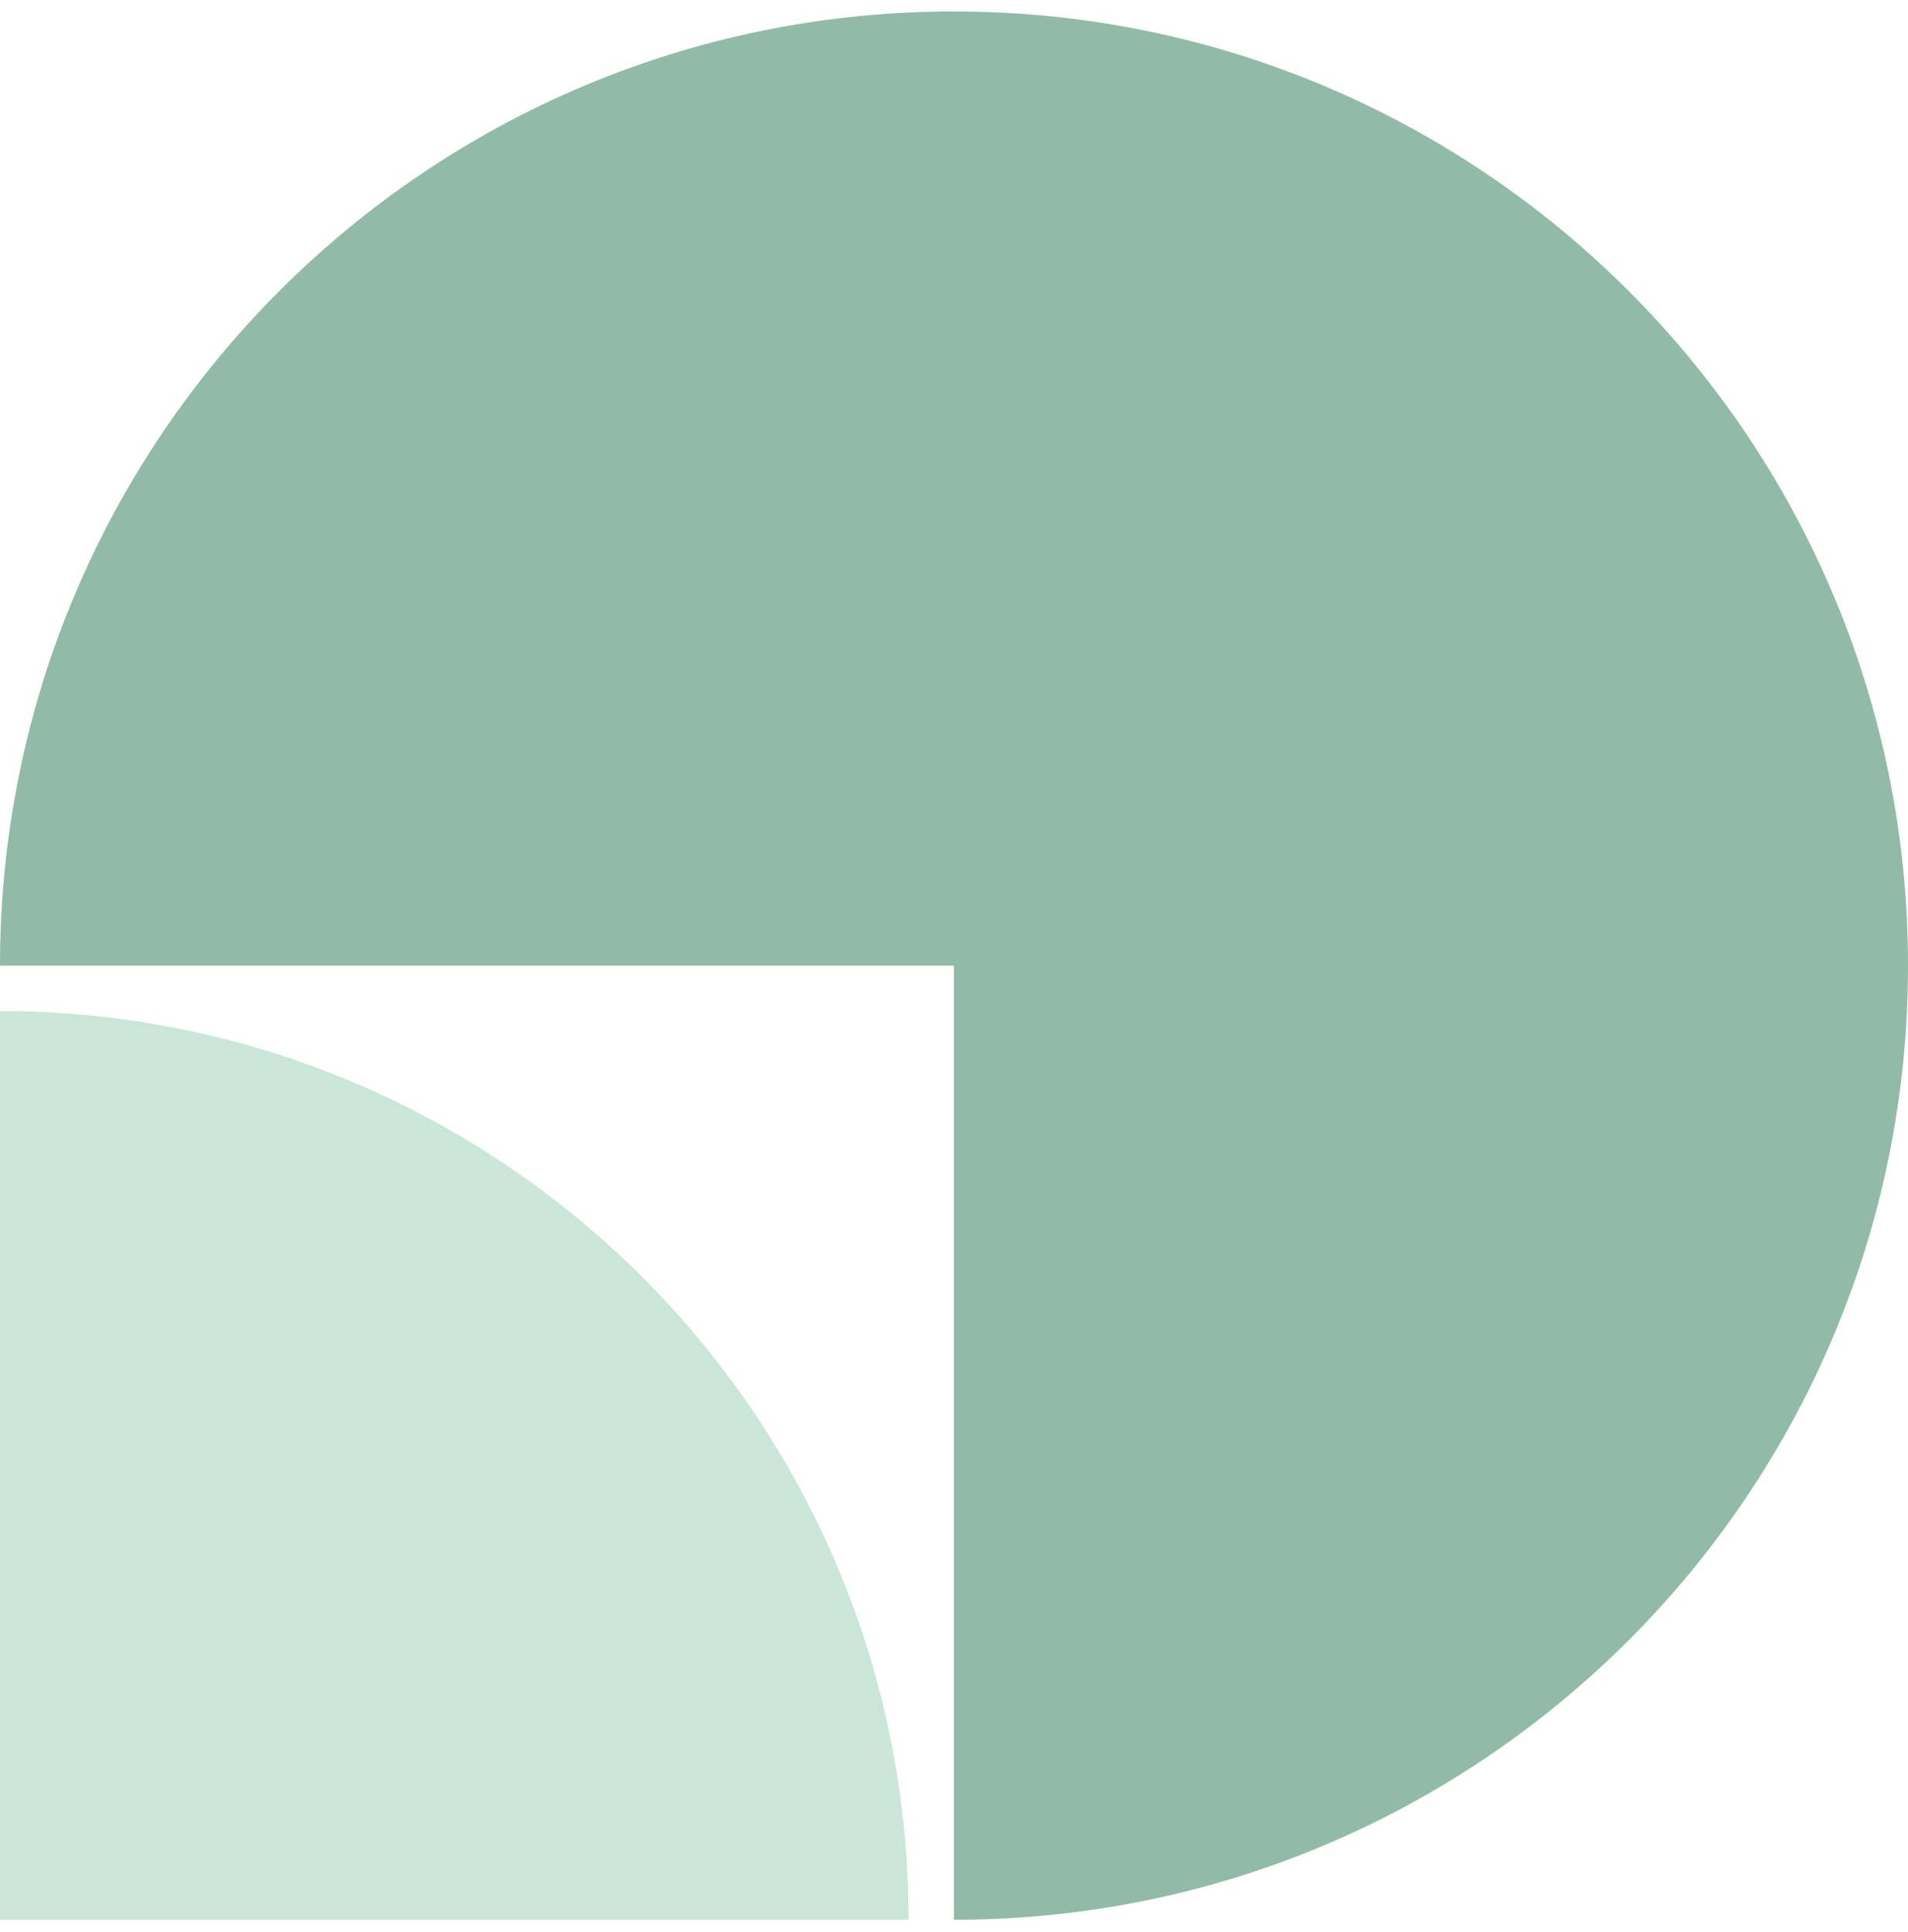
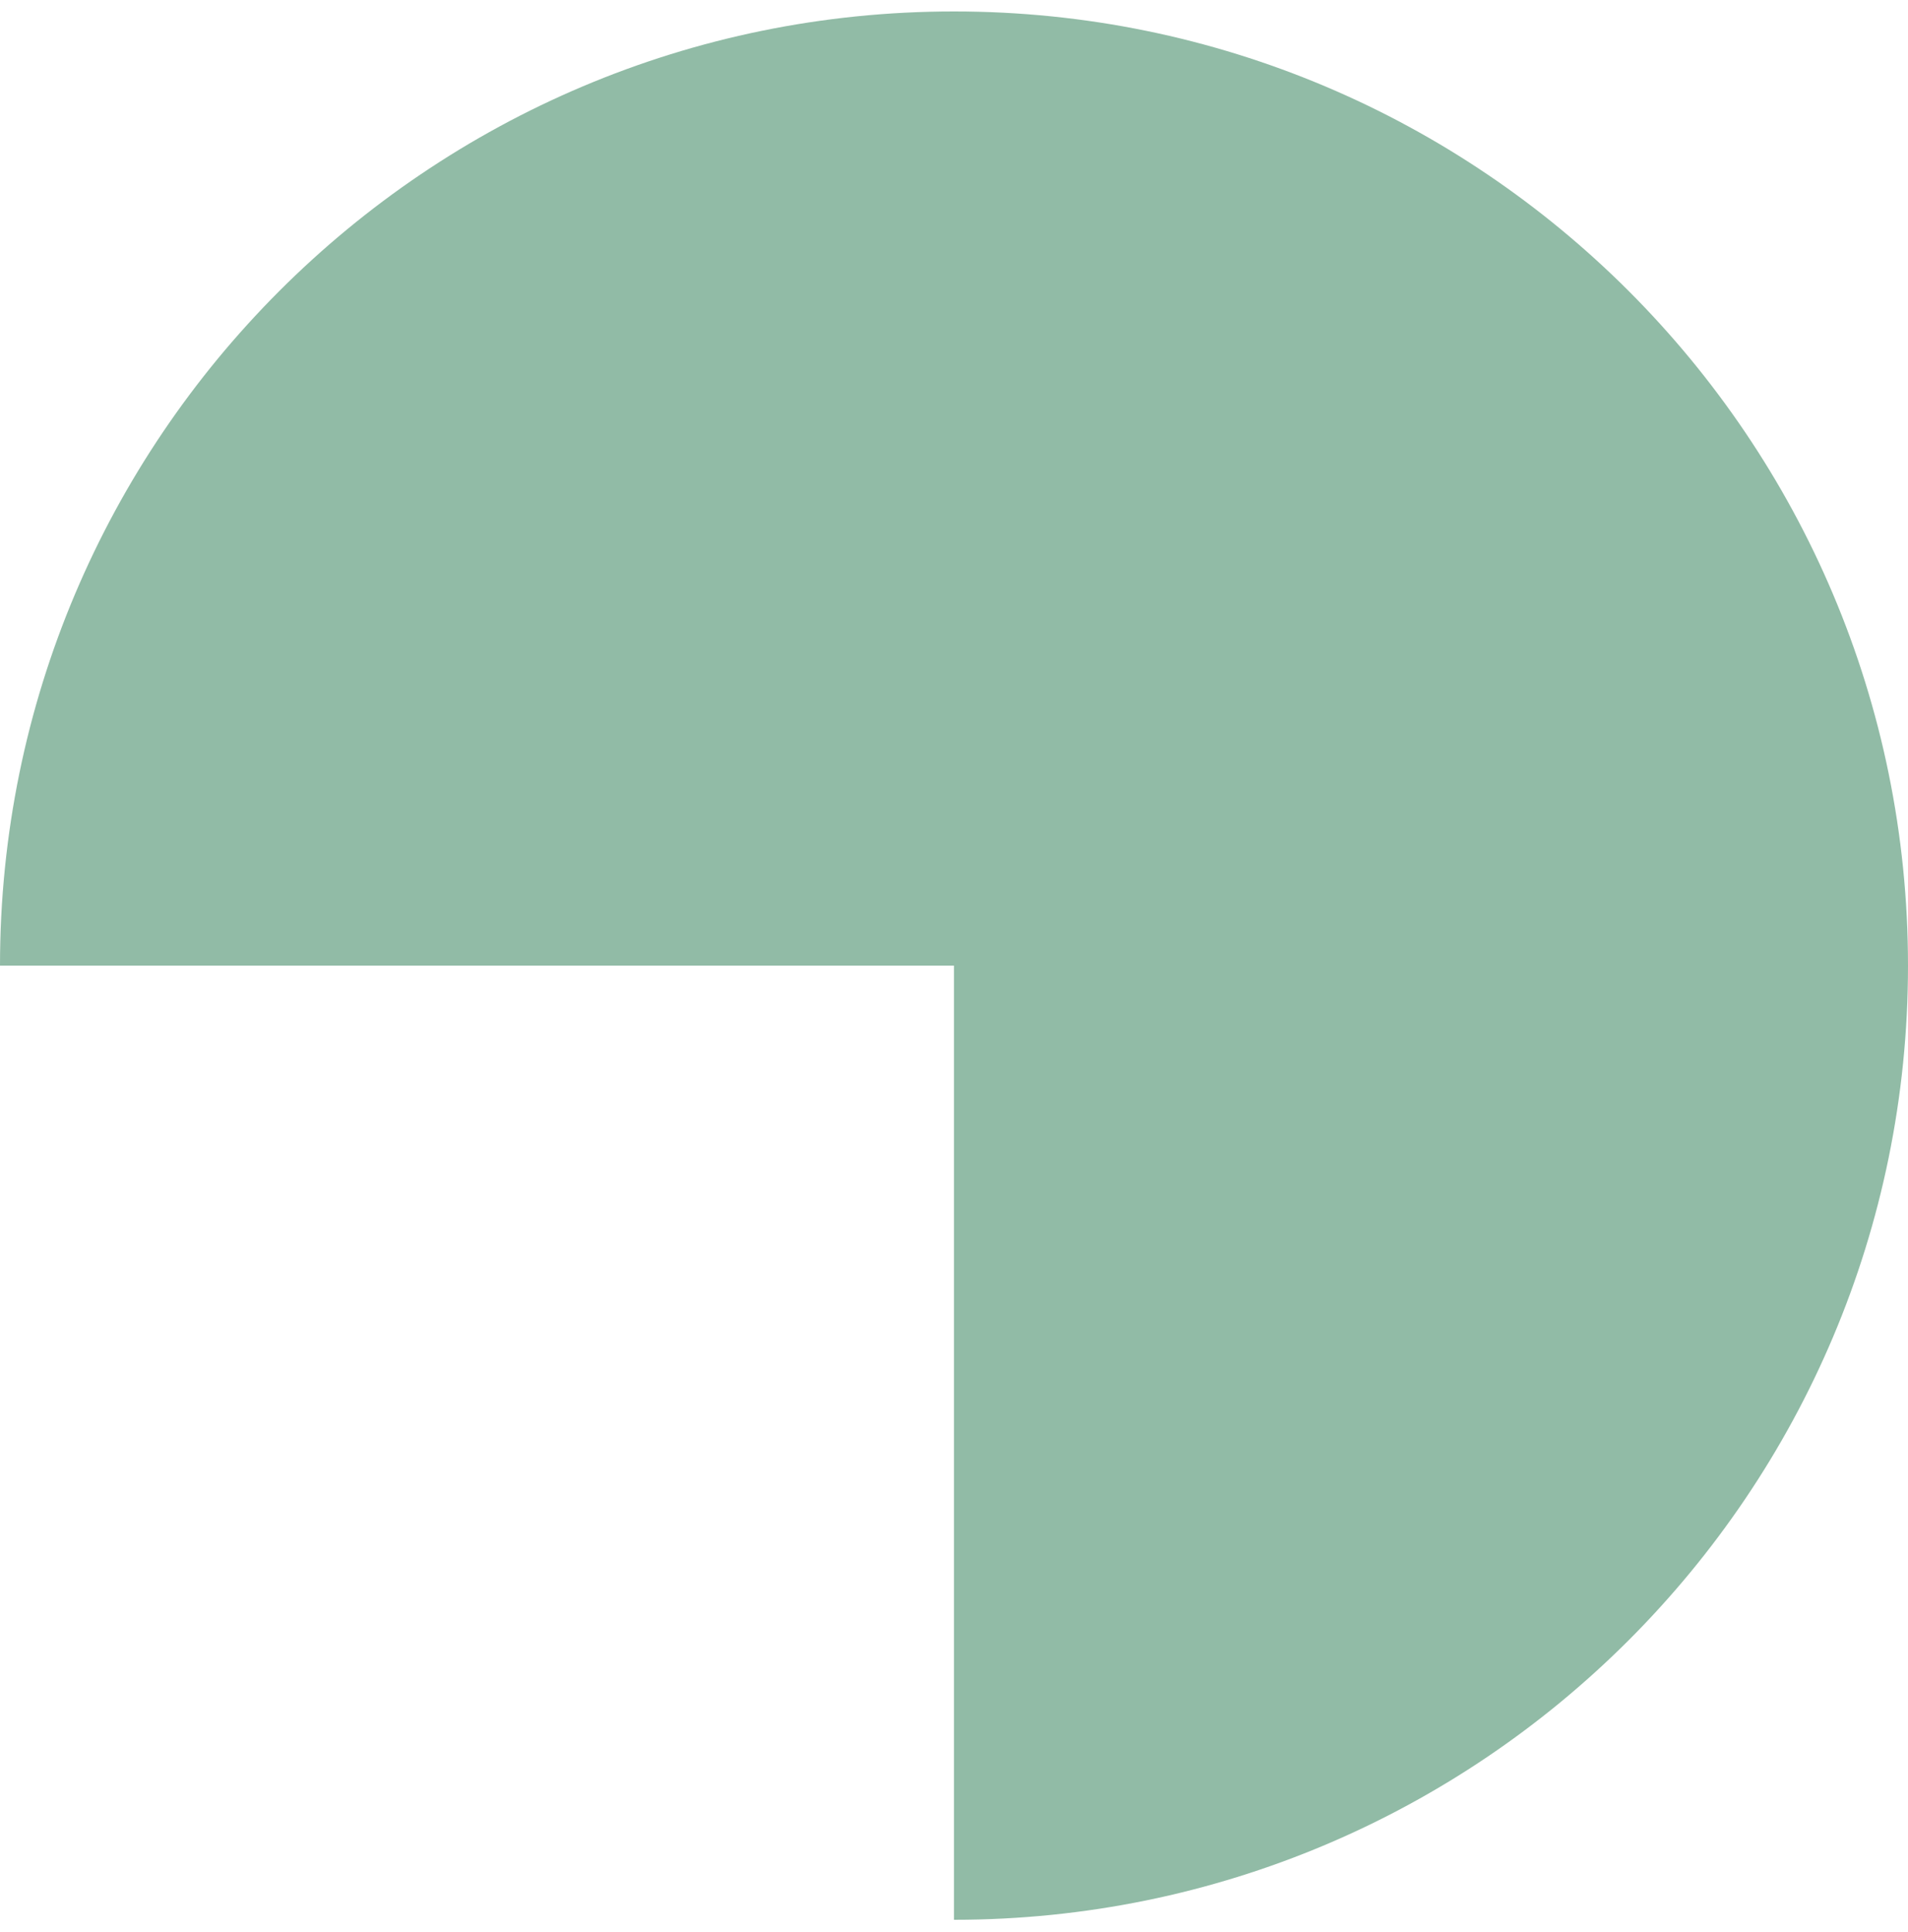
<svg xmlns="http://www.w3.org/2000/svg" width="80" height="81" viewBox="0 0 80 81" fill="none">
  <path d="M0 40.48C0 18.388 17.908 0.48 40 0.48C62.092 0.48 80 18.388 80 40.48C80 62.572 62.092 80.48 40 80.48V40.48H0Z" fill="#91BBA6" />
-   <path d="M0 80.48V42.384C21.04 42.384 38.095 59.44 38.095 80.48H0Z" fill="#CAE6D9" />
</svg>